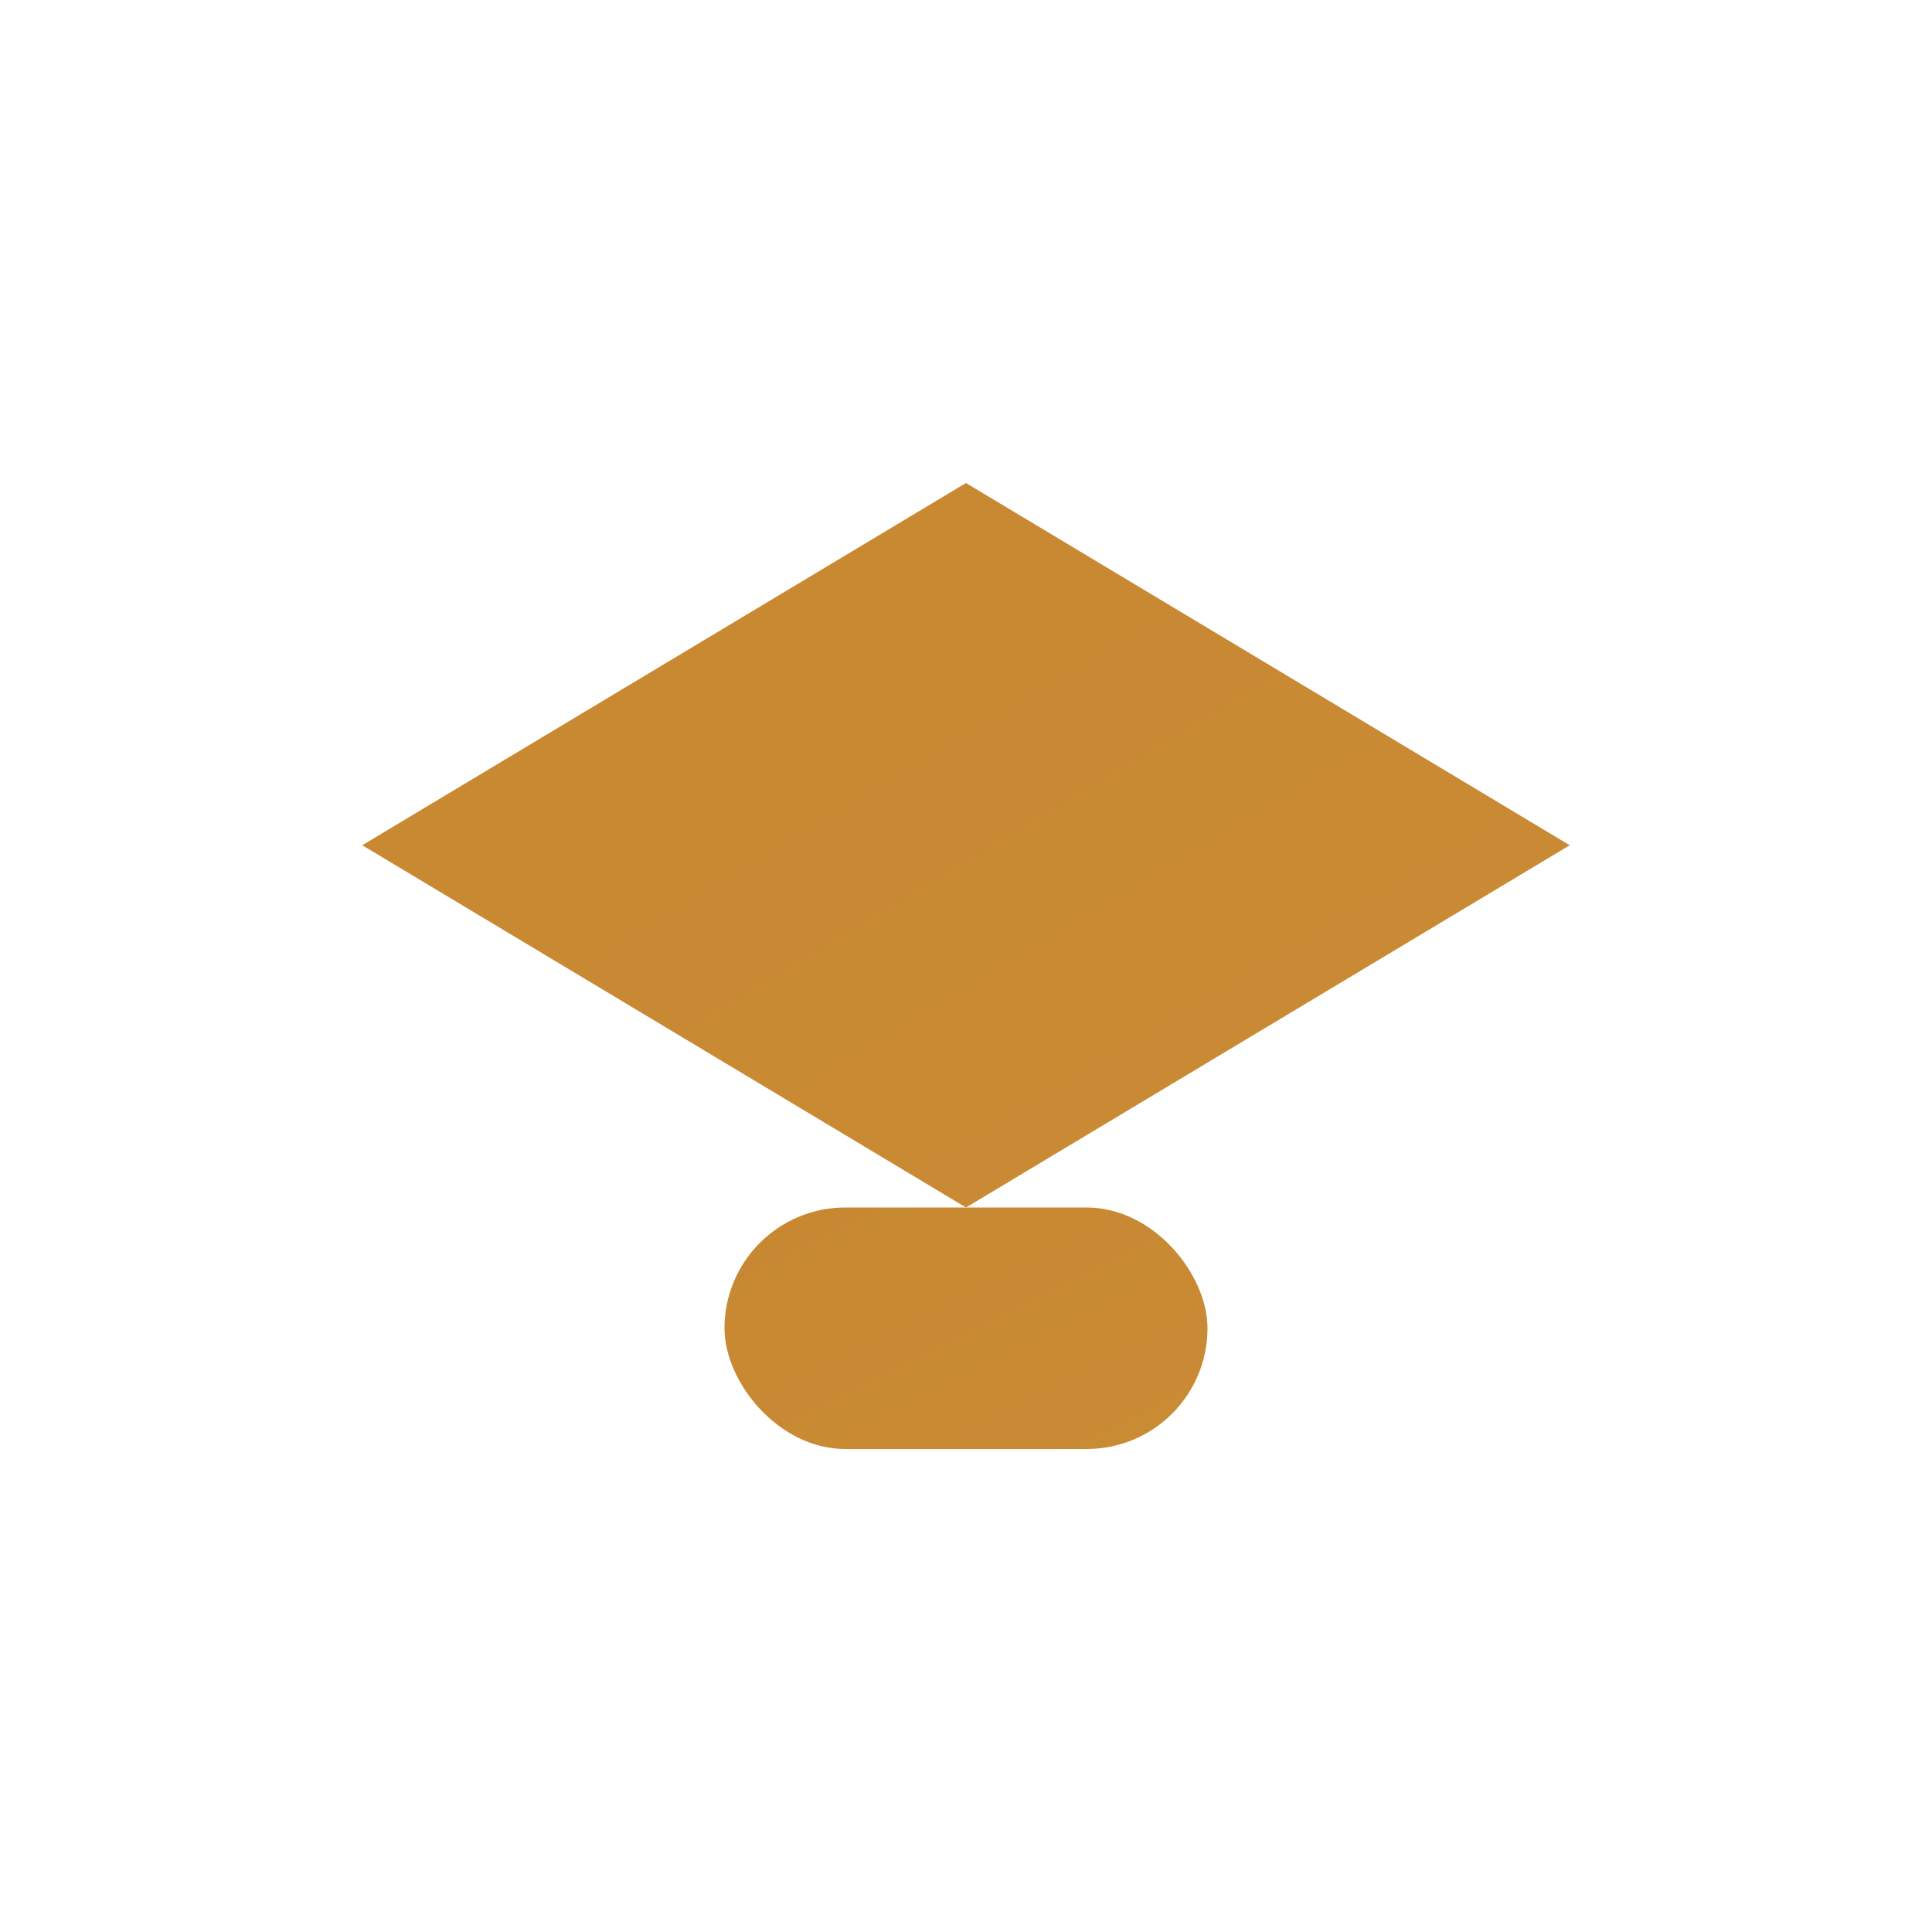
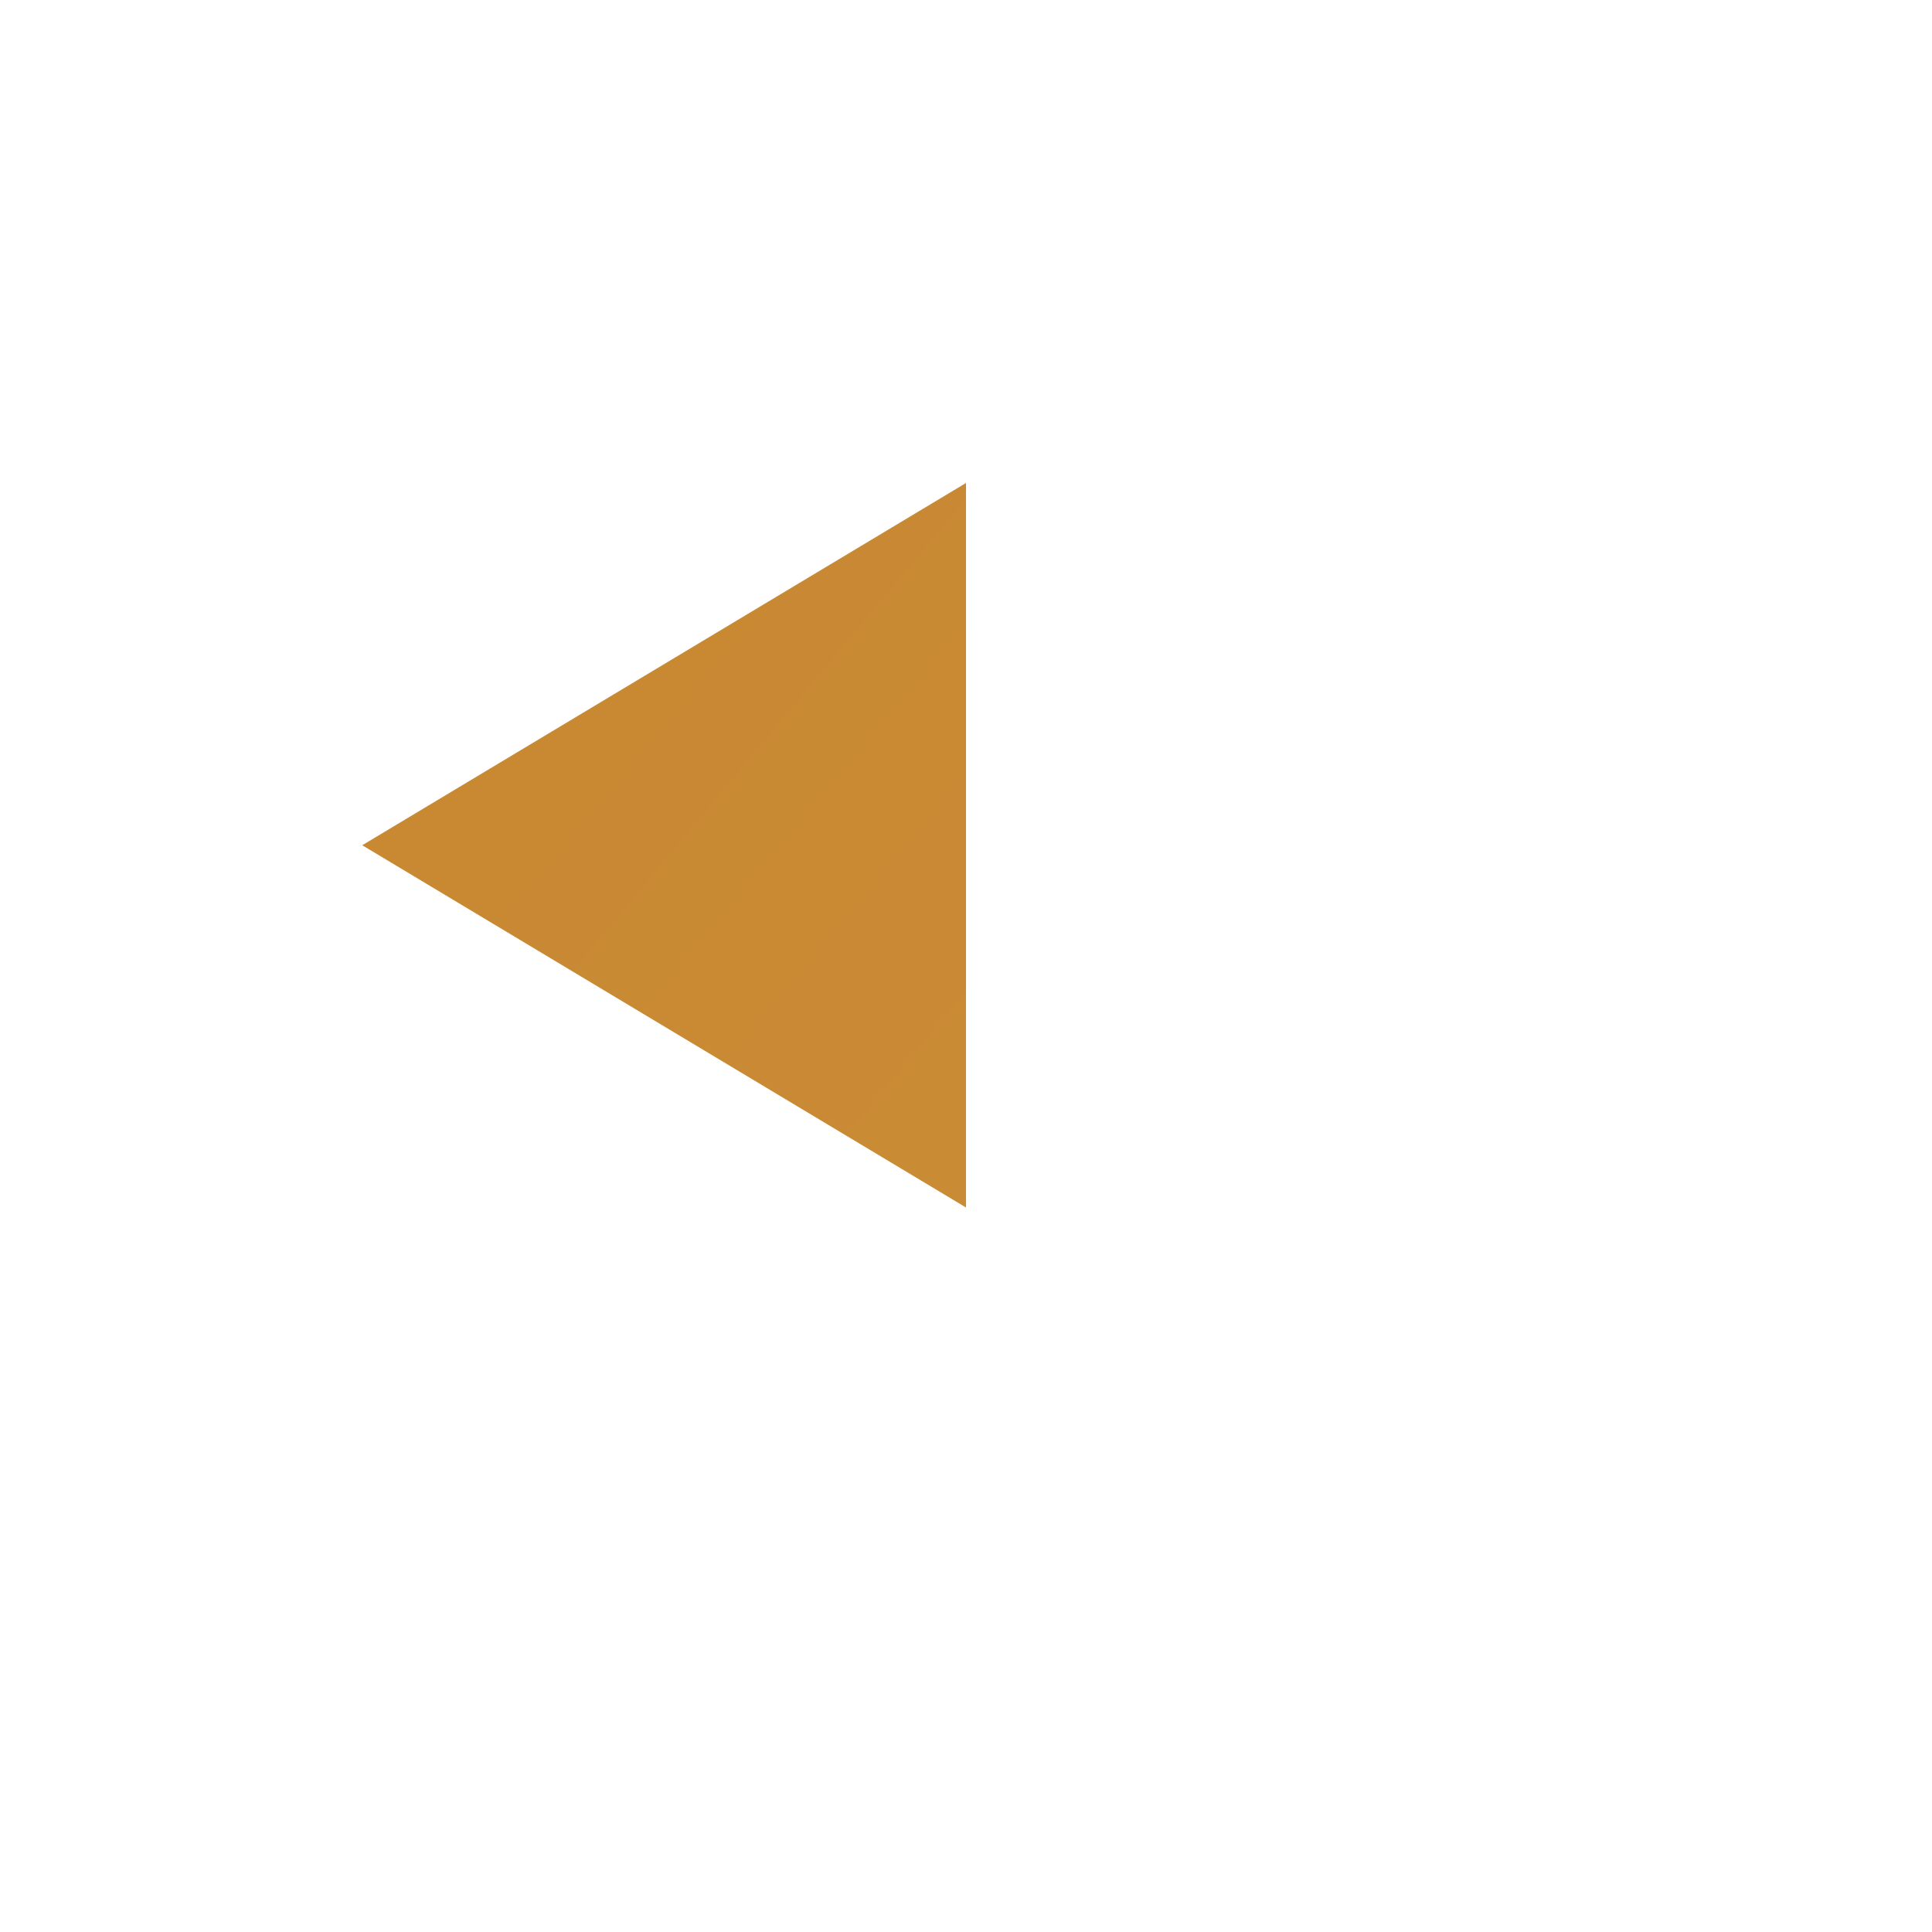
<svg xmlns="http://www.w3.org/2000/svg" width="32" height="32" viewBox="0 0 32 32">
  <defs>
    <linearGradient id="gold" x1="0" y1="0" x2="32" y2="32">
      <stop offset="0%" stop-color="#c88832" />
      <stop offset="50%" stop-color="#f0b76b" />
      <stop offset="100%" stop-color="#ffcf81" />
    </linearGradient>
  </defs>
-   <path d="M6 14 L16 8 L26 14 L16 20 Z" fill="url(#gold)" />
-   <rect x="12" y="20" width="8" height="4" rx="2" fill="url(#gold)" />
+   <path d="M6 14 L16 8 L16 20 Z" fill="url(#gold)" />
</svg>